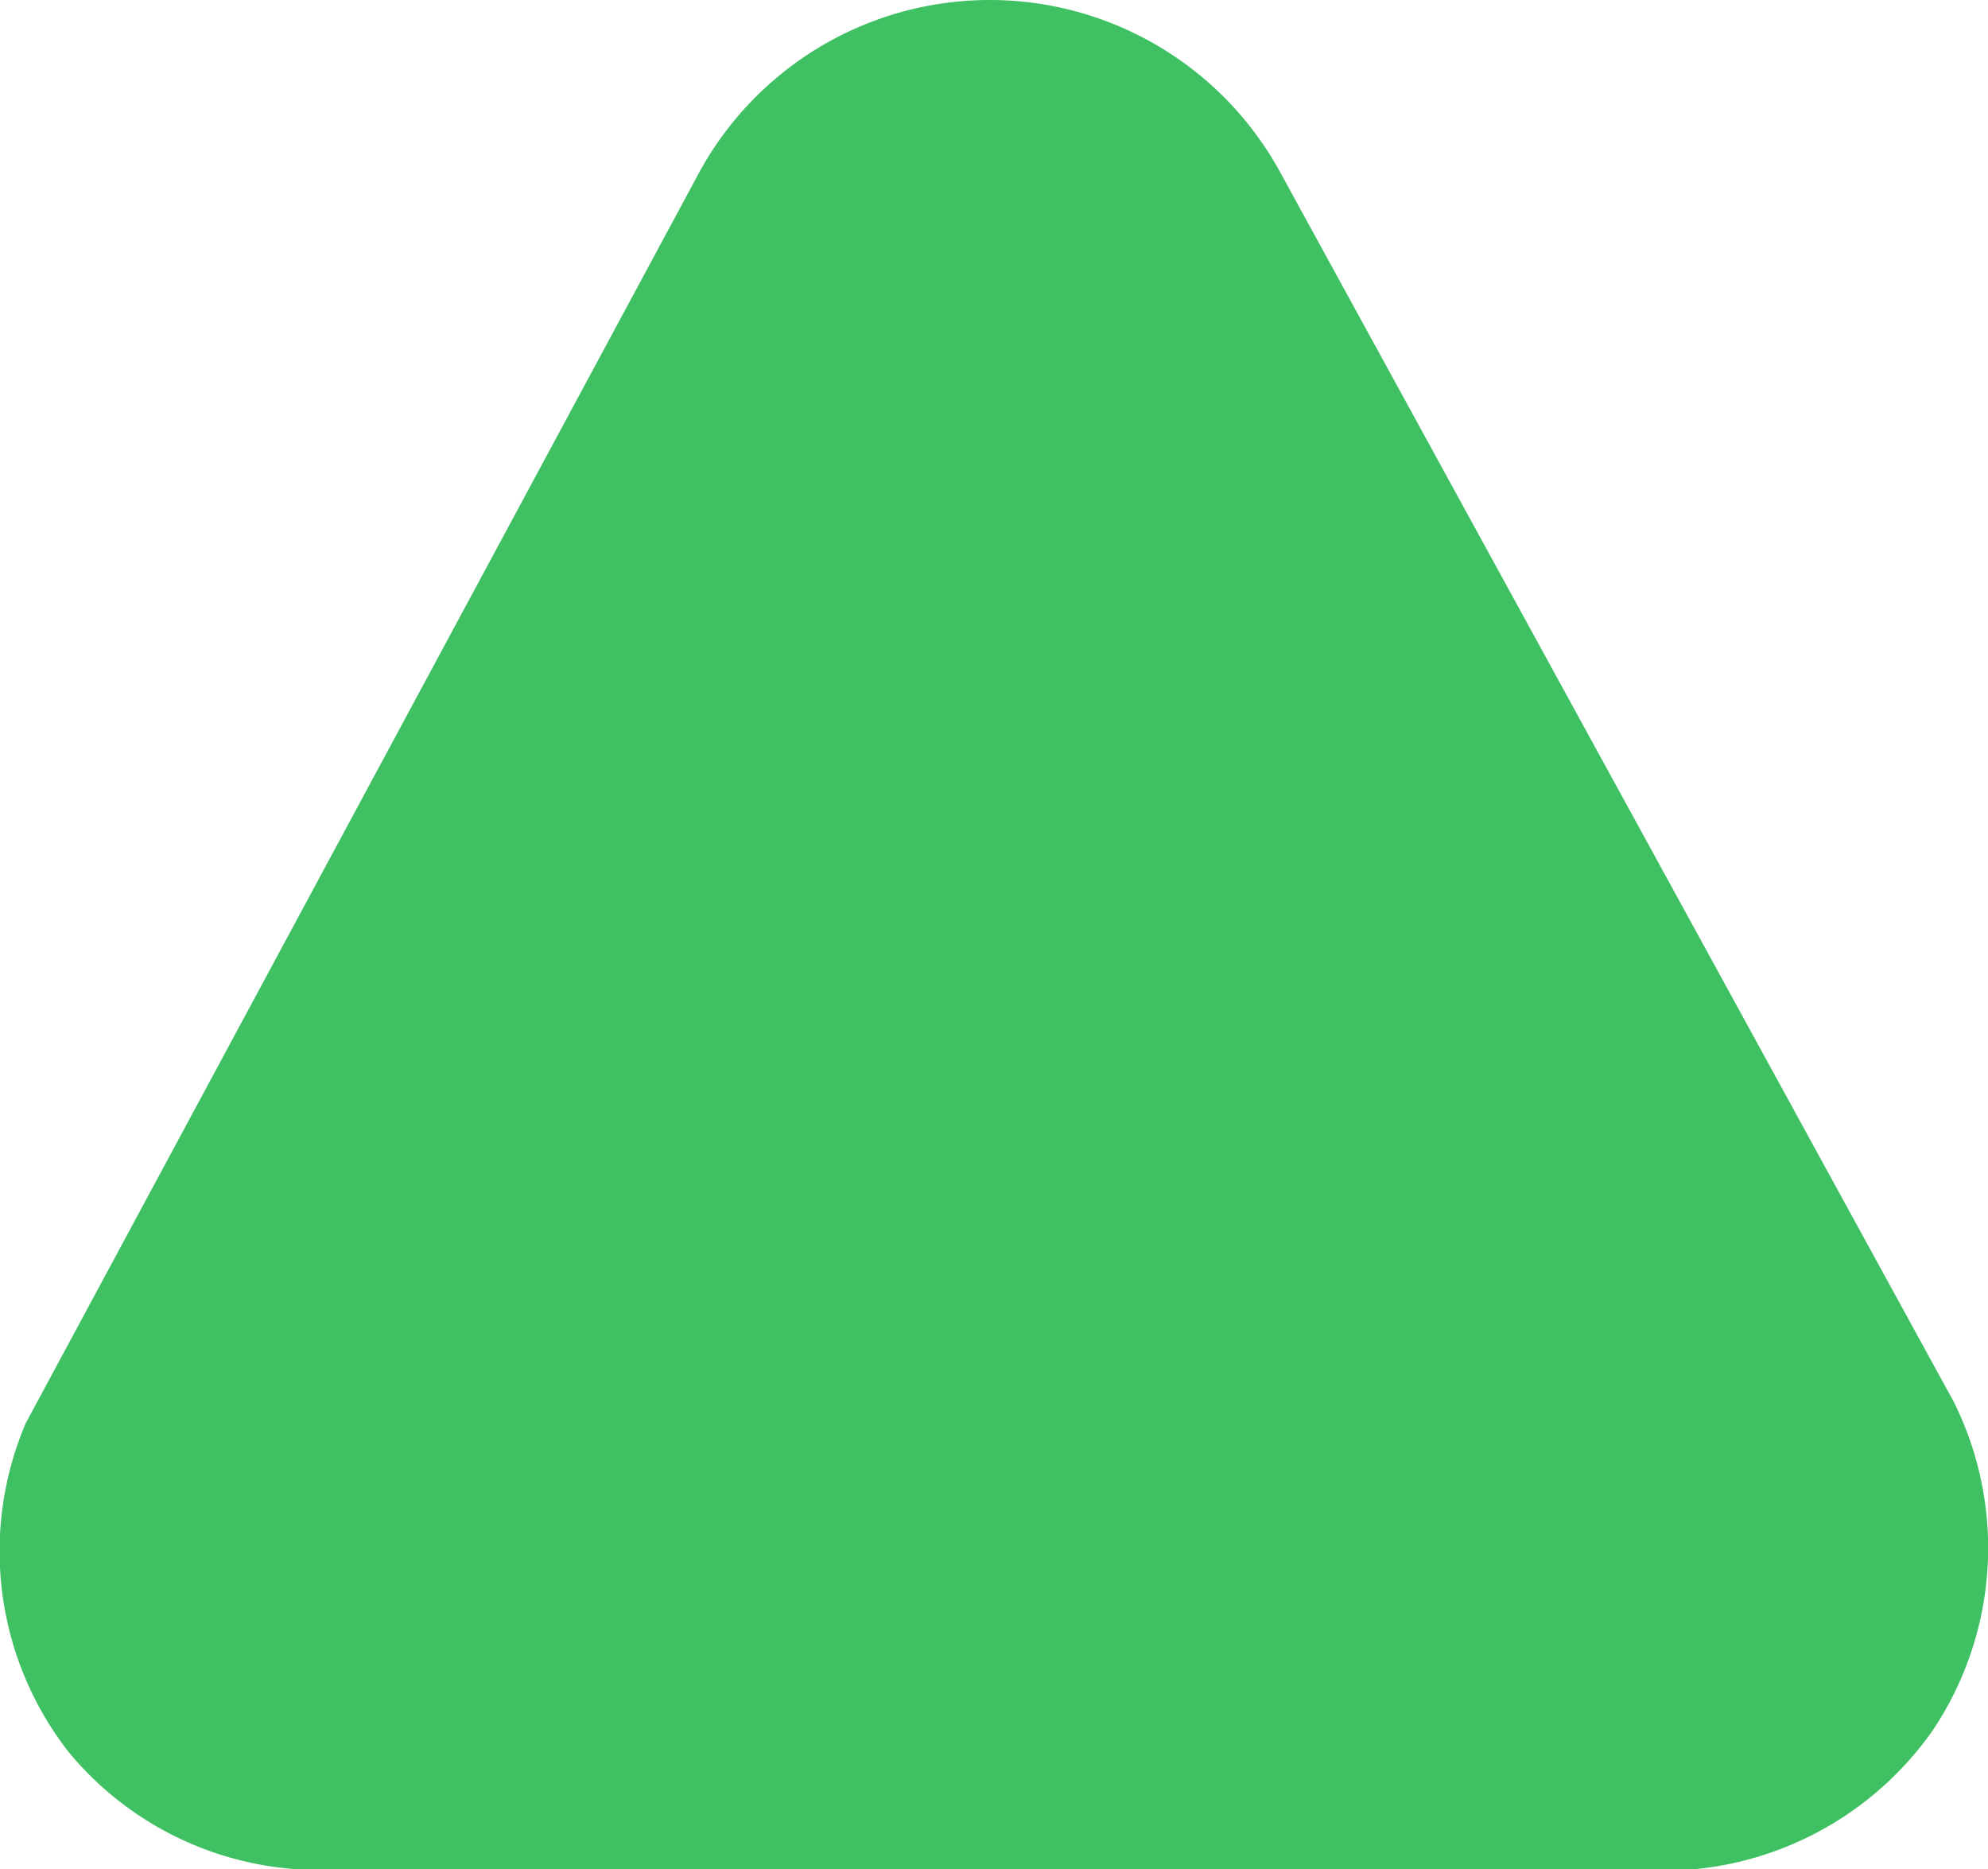
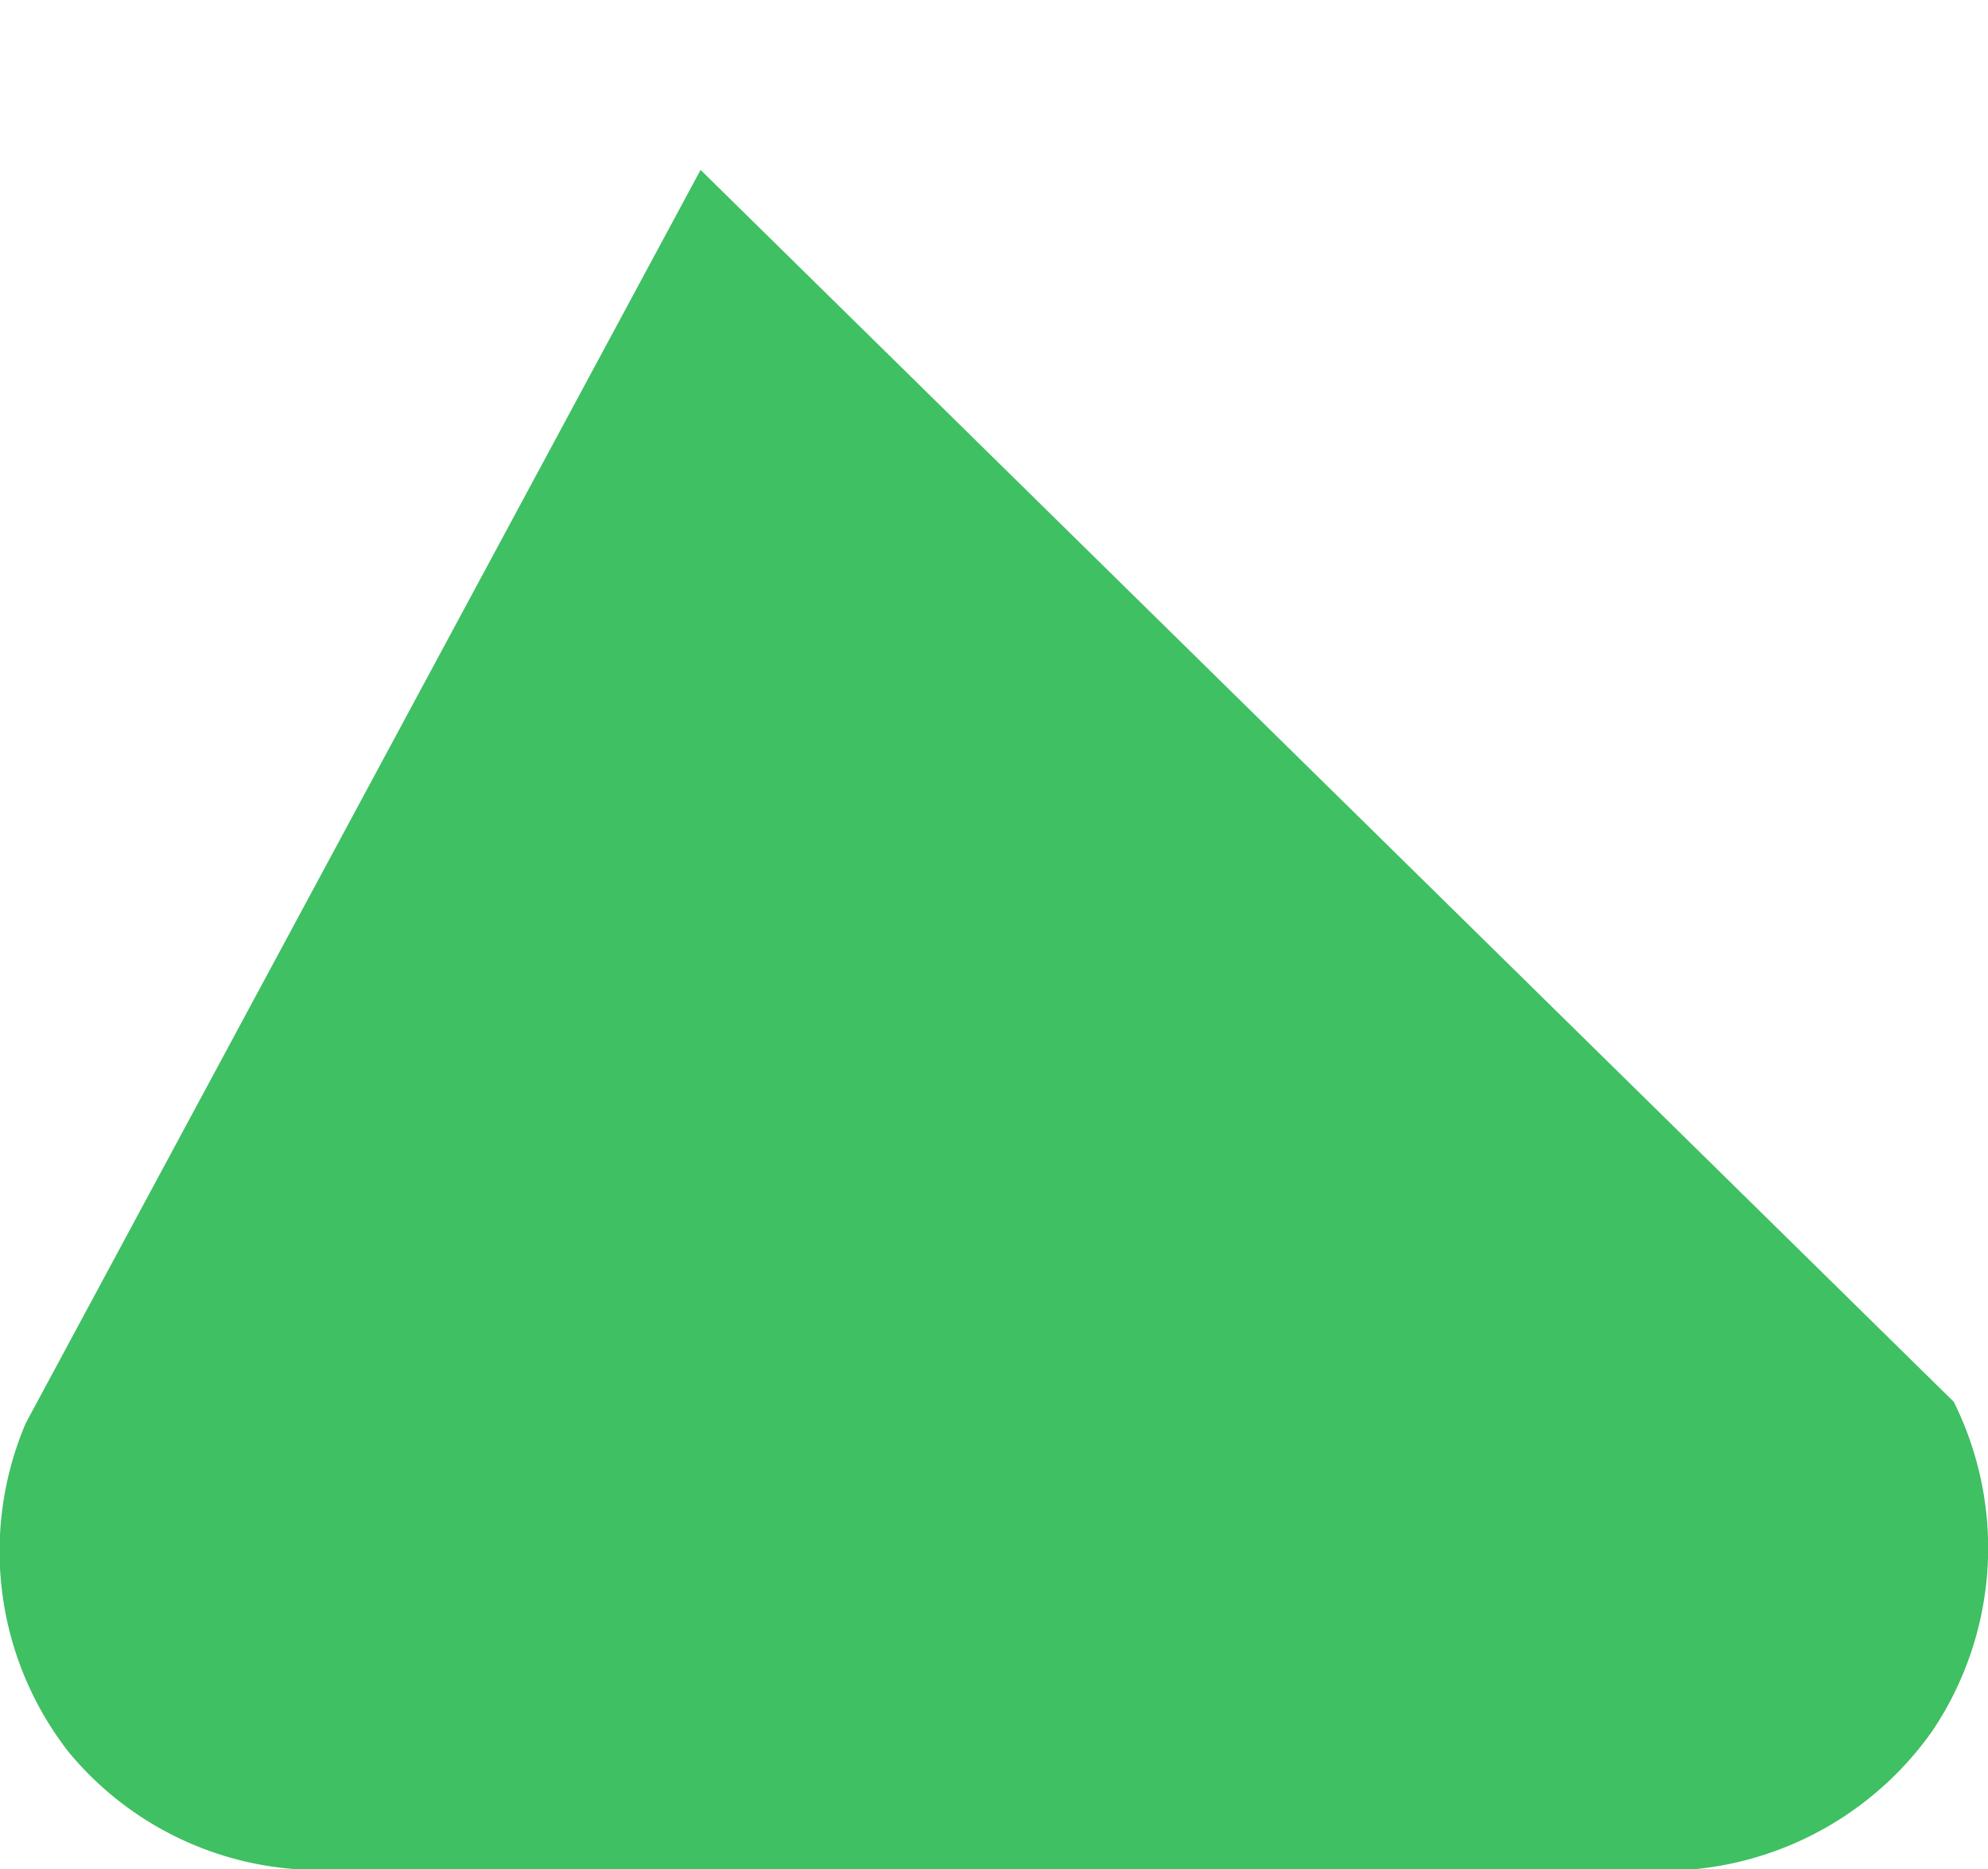
<svg xmlns="http://www.w3.org/2000/svg" width="100" height="94" viewBox="0 0 100 94">
-   <path id="icon_mt_status_up" d="M0,14.773A16.339,16.339,0,0,1,5.875,3.459,16.414,16.414,0,0,1,22.432,1.3l63.023,33.94a16.652,16.652,0,0,1,0,29.091L23.5,98.276A16.487,16.487,0,0,1,6.943,97.2,16.581,16.581,0,0,1,0,85.347Z" transform="translate(0 94) rotate(-90)" fill="#3fc063" />
+   <path id="icon_mt_status_up" d="M0,14.773A16.339,16.339,0,0,1,5.875,3.459,16.414,16.414,0,0,1,22.432,1.3l63.023,33.94L23.5,98.276A16.487,16.487,0,0,1,6.943,97.2,16.581,16.581,0,0,1,0,85.347Z" transform="translate(0 94) rotate(-90)" fill="#3fc063" />
</svg>